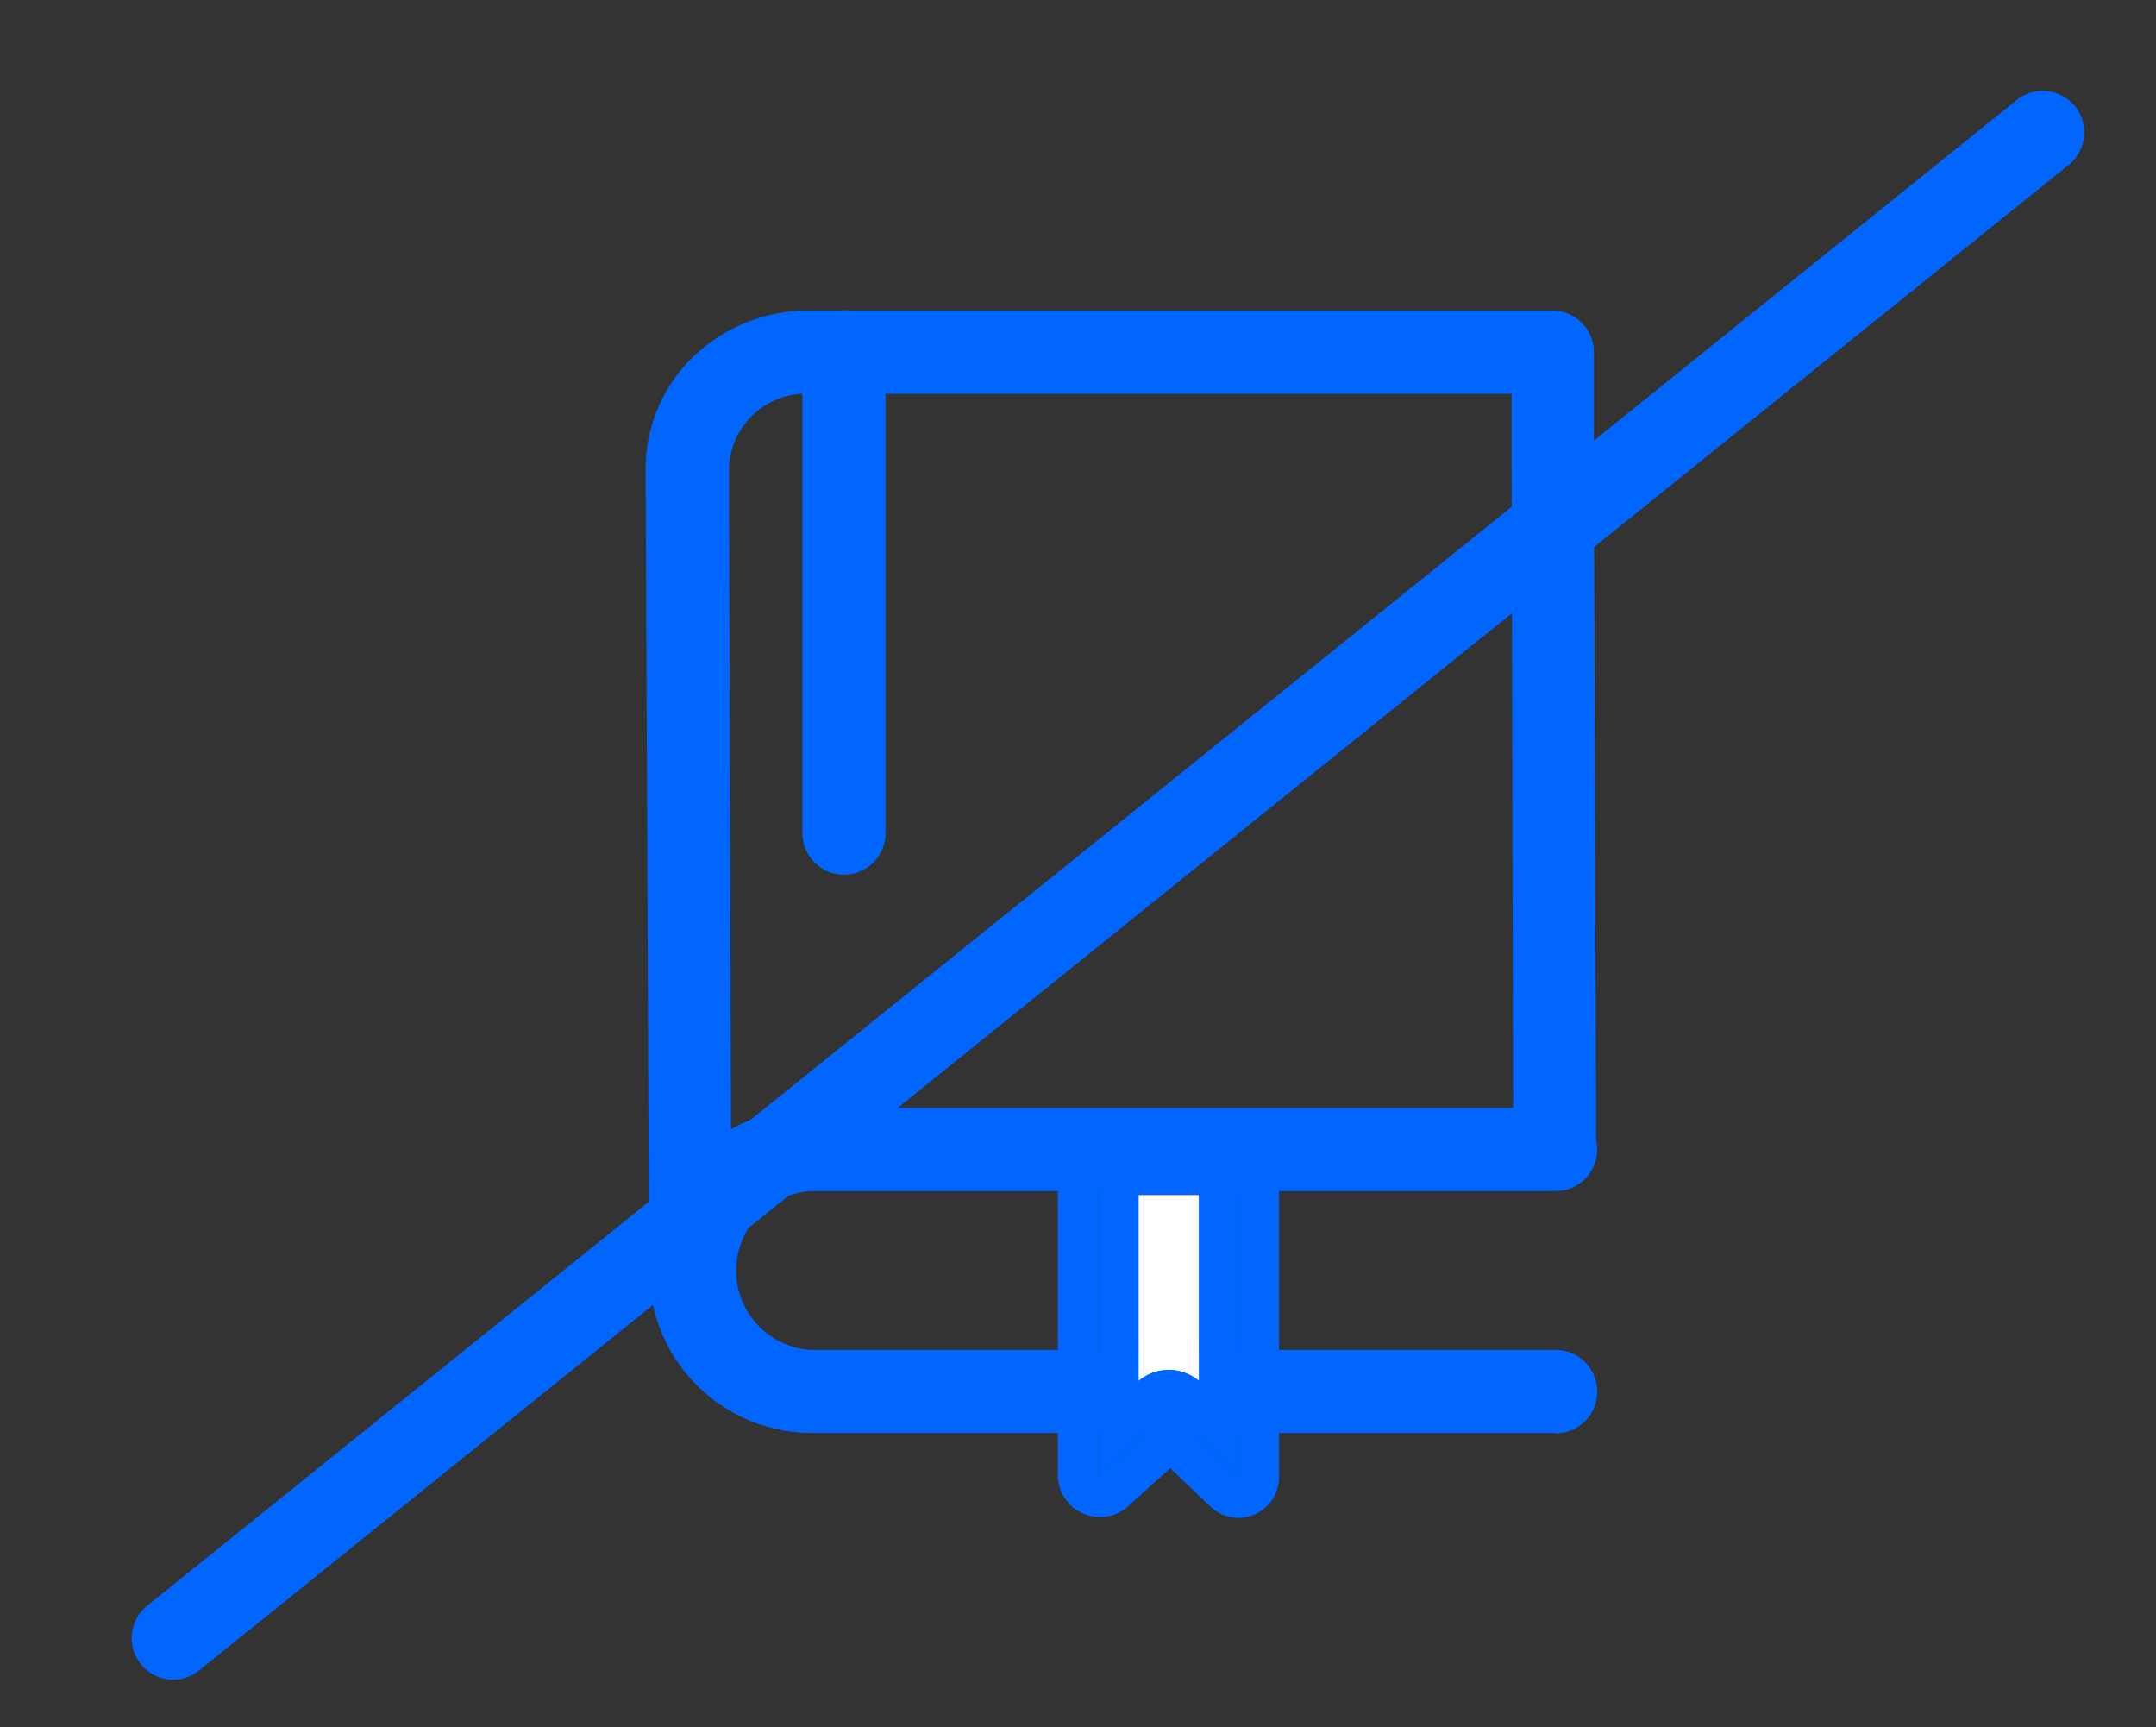
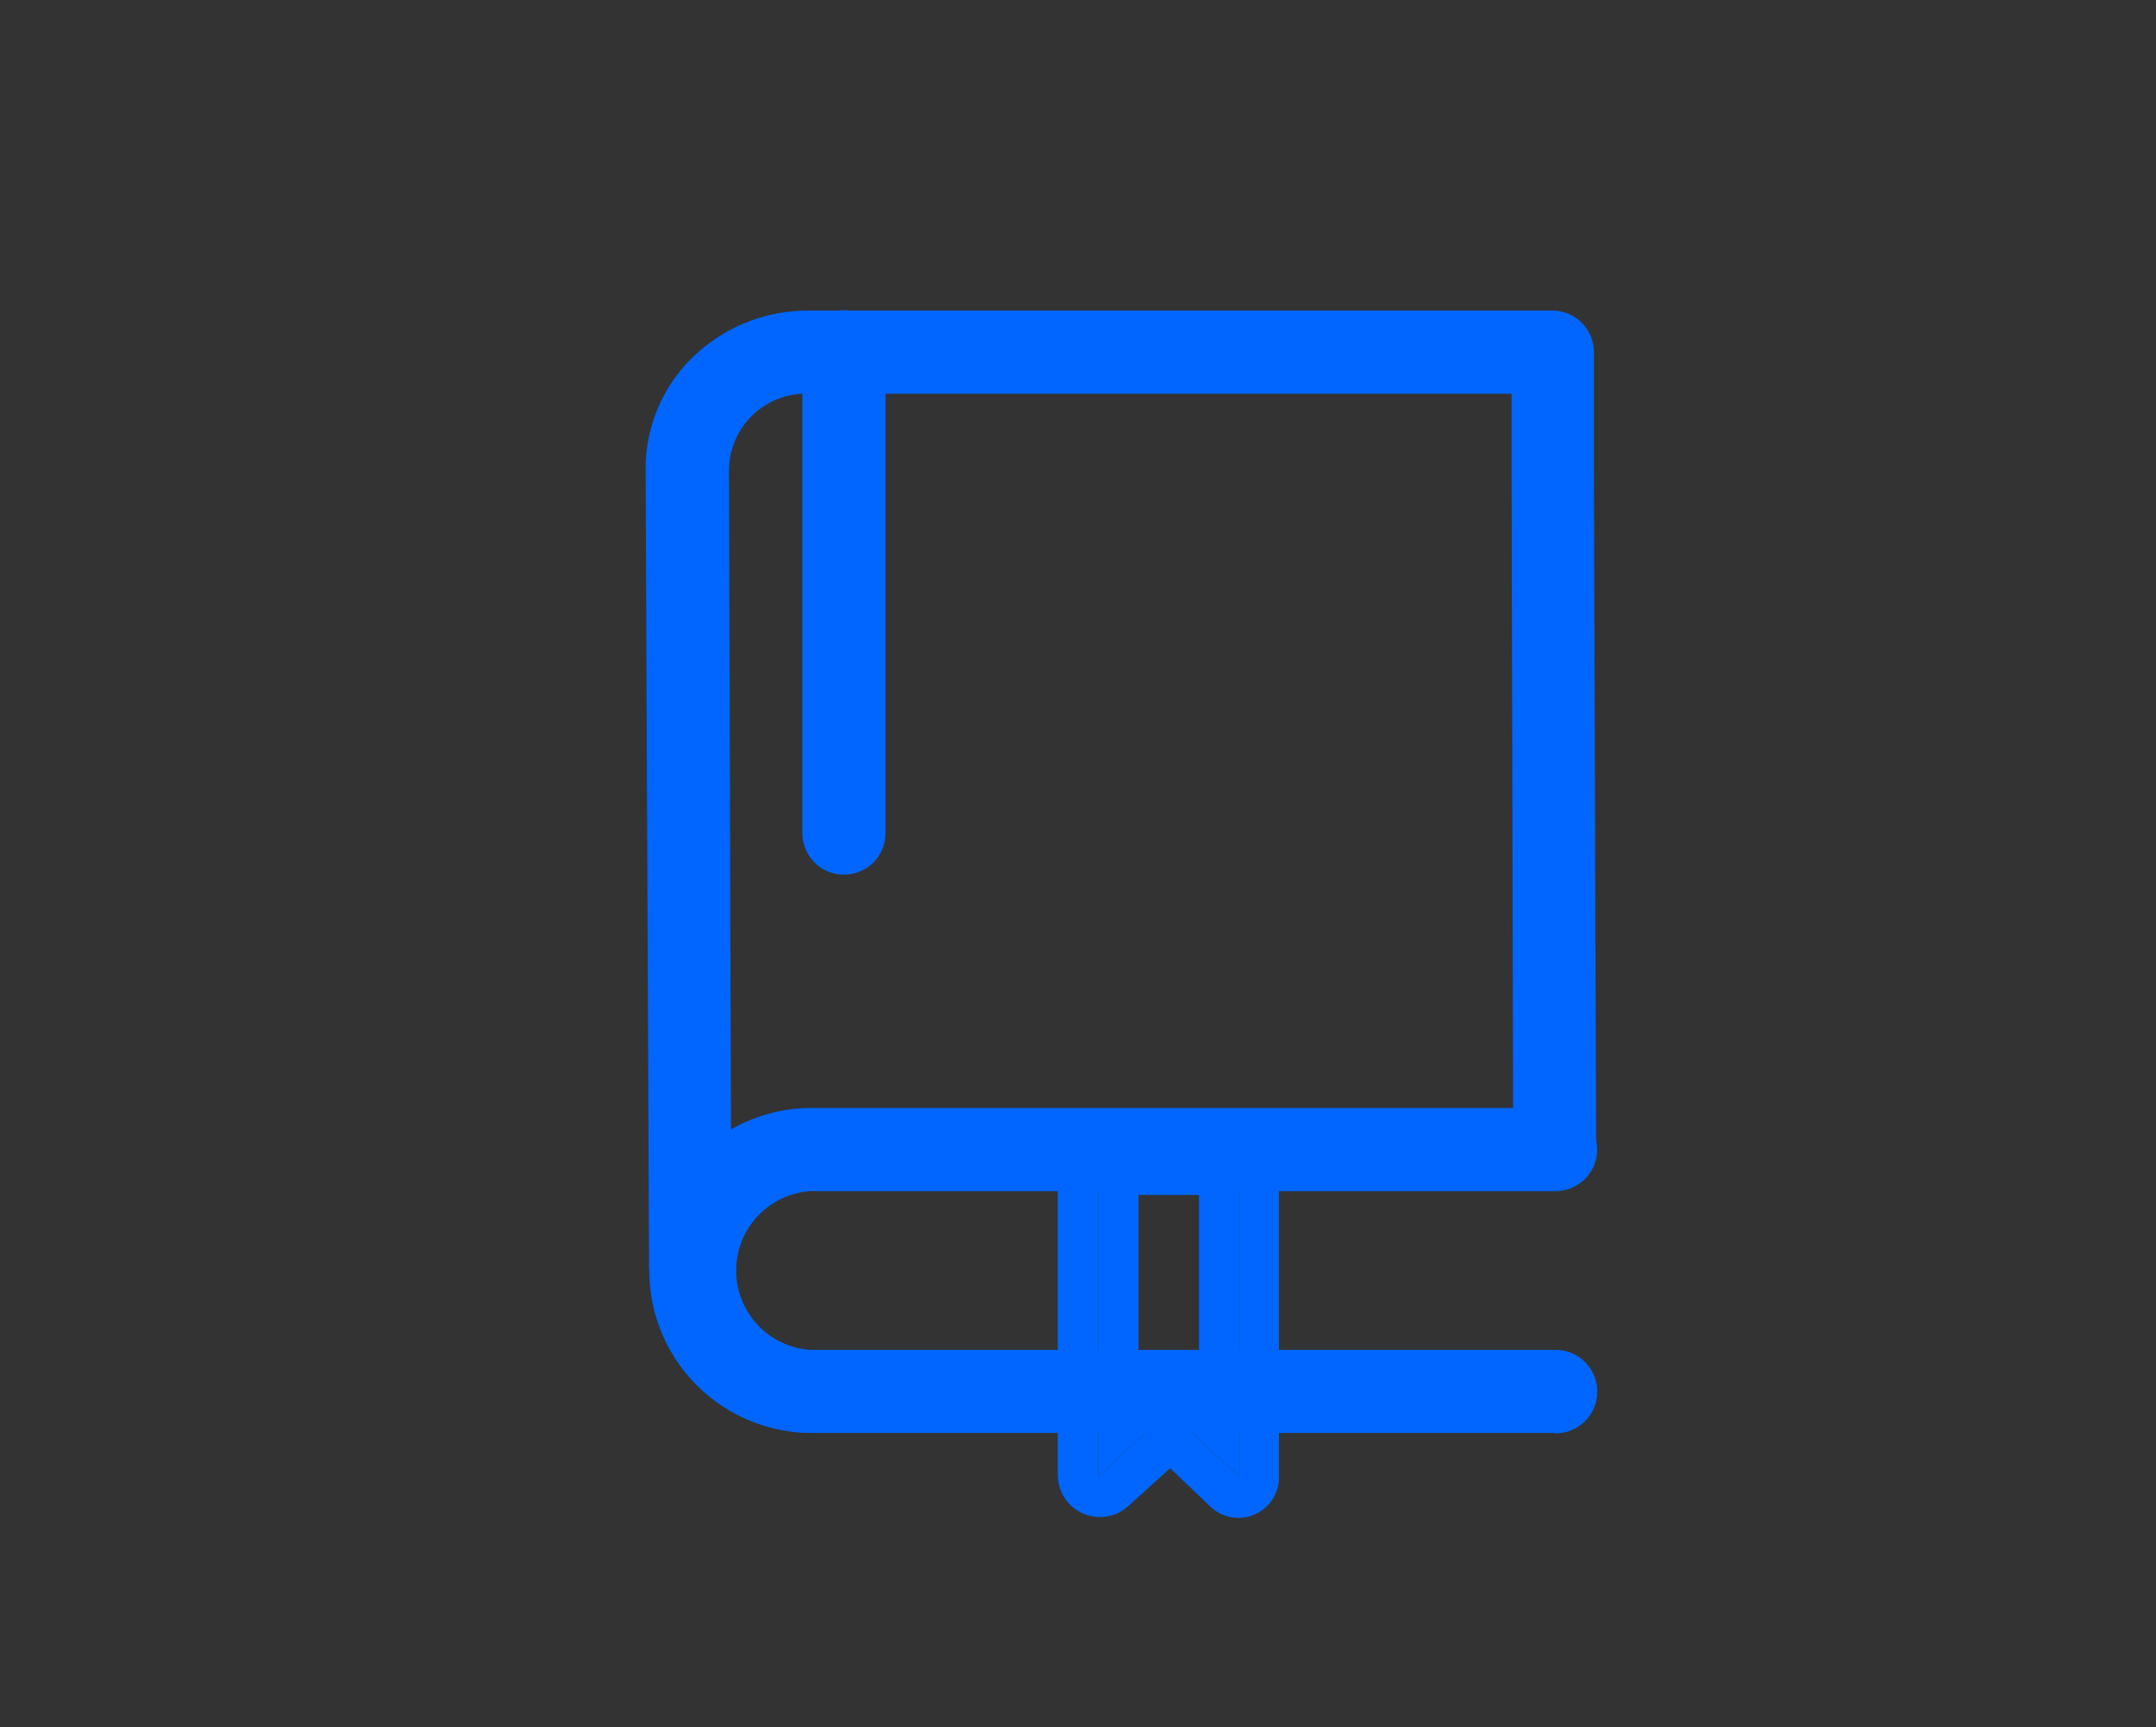
<svg xmlns="http://www.w3.org/2000/svg" id="Layer_1" data-name="Layer 1" viewBox="0 0 106.86 85.59">
  <rect x="0" y="0" width="106.86" height="85.59" fill="#333333" stroke="none" />
  <defs>
    <style>
      .cls-1 {
        fill: #06f;
      }

      .cls-2 {
        fill: #fff;
      }
    </style>
  </defs>
  <title>About</title>
  <path class="cls-1" d="M36.31,62.79a2.07,2.07,0,0,1-.1.49,1.9,1.9,0,0,0,.1-0.49M35.76,64a2.05,2.05,0,0,1-1.5.65,2,2,0,0,0,1.5-.65M77.1,71H40.23a8.06,8.06,0,0,1-8-7.86,2,2,0,0,1-.06-0.49L32,23.26a7.7,7.7,0,0,1,2.42-5.64,8.19,8.19,0,0,1,5.67-2.23H77A2.06,2.06,0,0,1,79,17.45v5.76l0.11,33.58a2.06,2.06,0,0,1-2.05,2.07h0A2.06,2.06,0,0,1,75,56.8L74.92,23.21v-3.7H40.13a3.82,3.82,0,0,0-4,3.75L36.25,62.1a2,2,0,0,1,.06.51s0,0.09,0,.14,0,0.11,0,.15a3.94,3.94,0,0,0,3.92,4H77.1a2.06,2.06,0,0,1,0,4.12" />
  <path class="cls-1" d="M77.1,71H40.23a8.05,8.05,0,0,1,0-16.1H77.1a2.06,2.06,0,0,1,0,4.12H40.23a3.94,3.94,0,0,0,0,7.87H77.1a2.06,2.06,0,0,1,0,4.12" />
  <path class="cls-1" d="M41.83,43.34a2.06,2.06,0,0,1-2.06-2.06V17.43a2.06,2.06,0,0,1,4.12,0V41.28a2.06,2.06,0,0,1-2.06,2.06" />
  <g>
-     <path class="cls-2" d="M59.43,68.43V59.21h-3v9.22A2.32,2.32,0,0,1,59.43,68.43Z" />
    <path class="cls-1" d="M61.87,56.21H54.95c-1.14,0-2.52-.49-2.52.64v16.3A2.08,2.08,0,0,0,53.69,75a2.1,2.1,0,0,0,.83.17,2.07,2.07,0,0,0,1.41-.55L58,72.75,60,74.66a2,2,0,0,0,2.19.38,2,2,0,0,0,1.2-1.89V56.85C63.43,55.71,63,56.21,61.87,56.21ZM61.43,73.16l-3.5-3.22-3.5,3.22V57.21h7V73.16Z" />
    <path class="cls-1" d="M54.43,73.16l3.5-3.22,3.5,3.22V57.21h-7V73.16Zm2-13.95h3v9.22a2.32,2.32,0,0,0-3,0V59.21Z" />
  </g>
-   <path class="cls-1" d="M8.58,83.23a2.06,2.06,0,0,1-1.29-3.66L100,4.92a2.06,2.06,0,0,1,2.58,3.21L9.87,82.77a2.05,2.05,0,0,1-1.29.46" />
</svg>